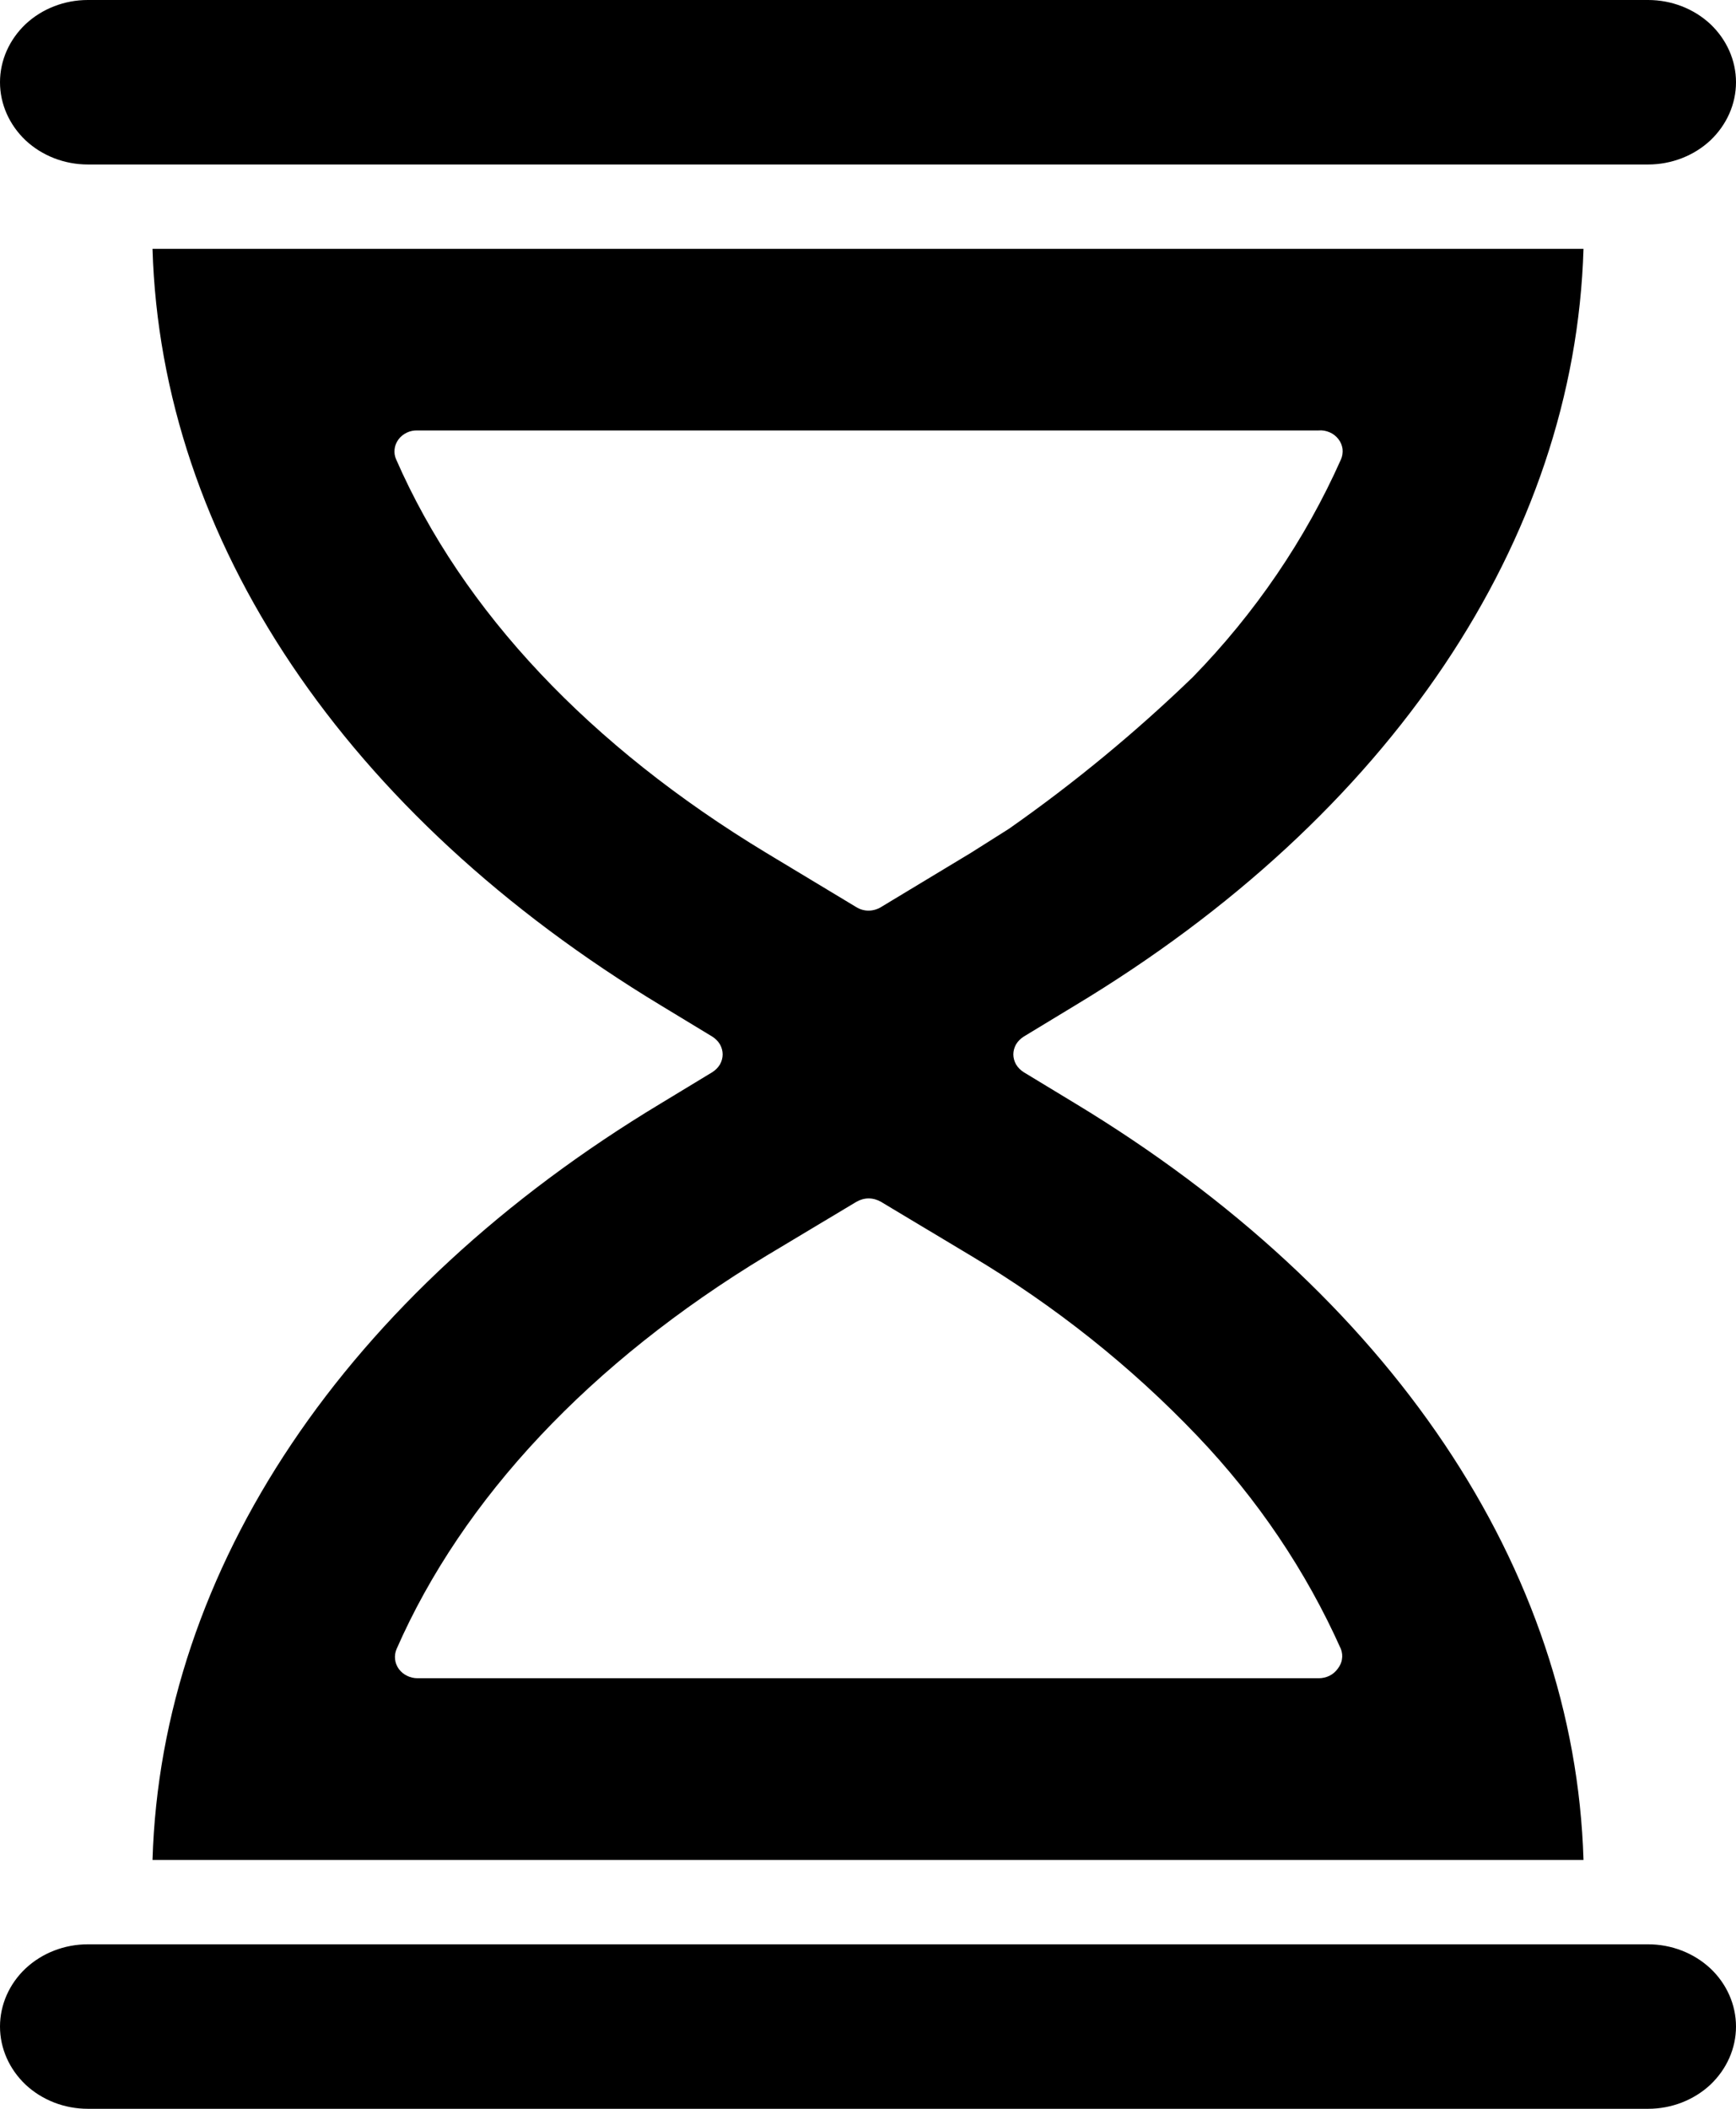
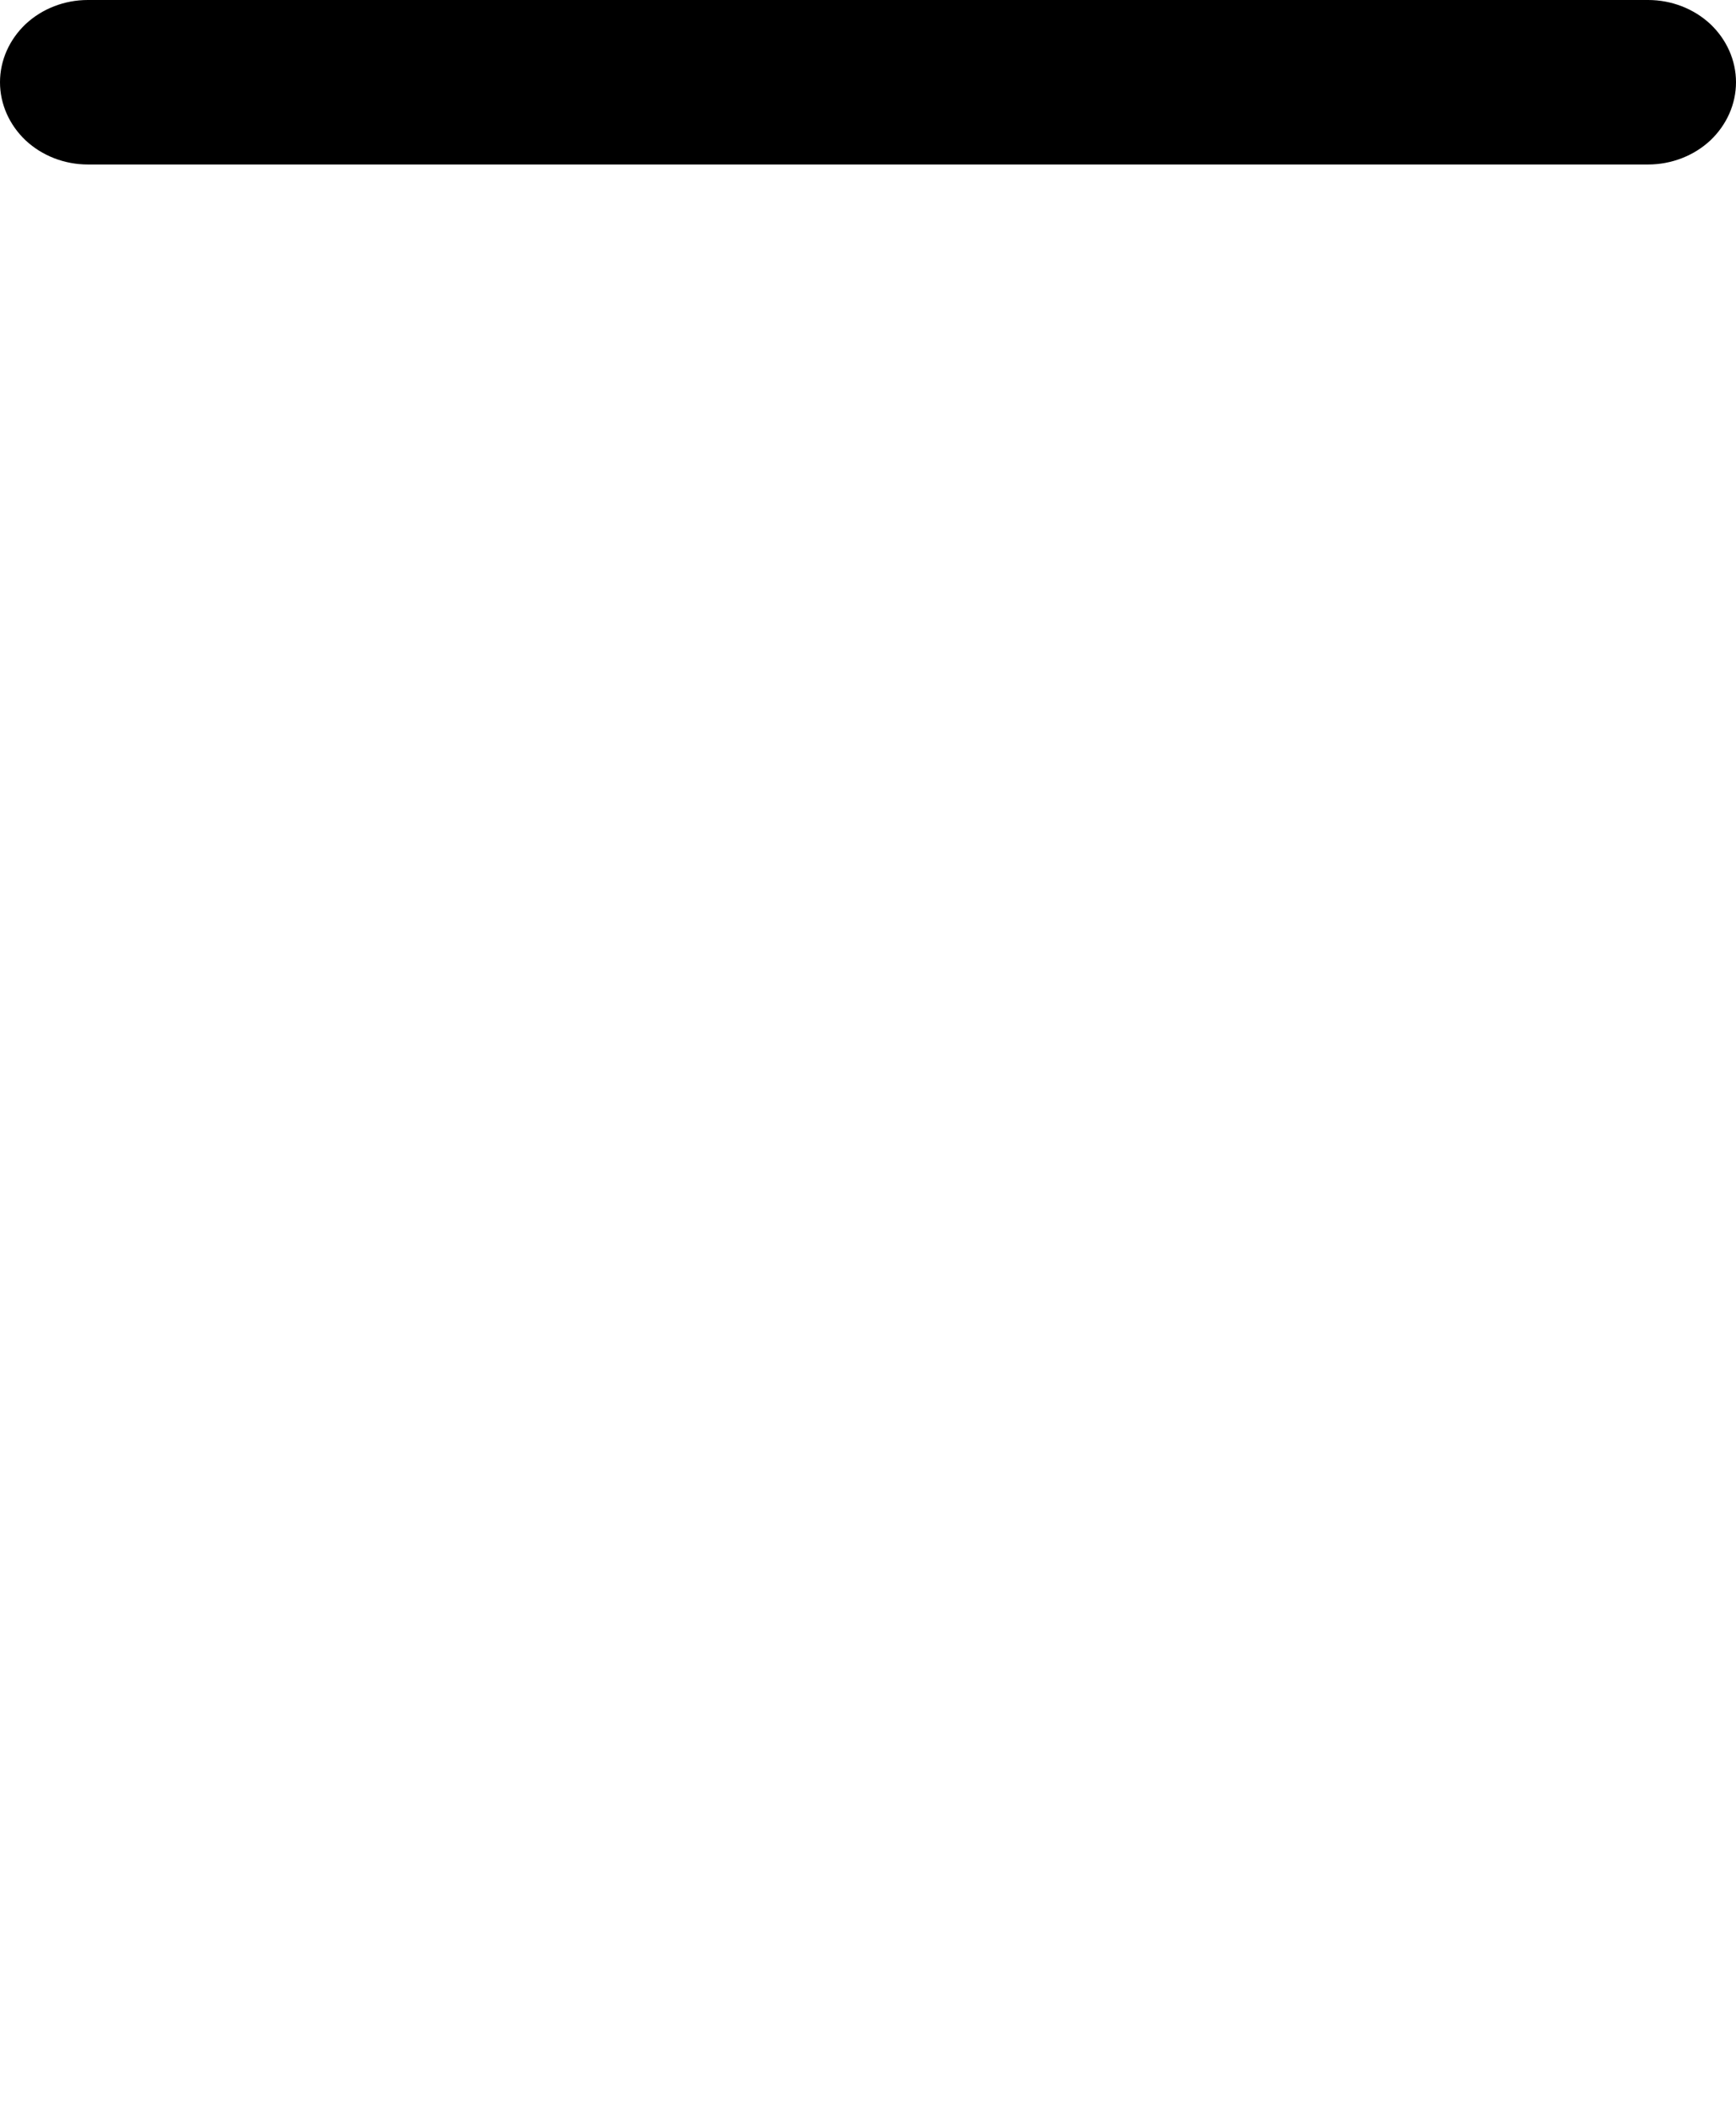
<svg xmlns="http://www.w3.org/2000/svg" width="14" height="17" viewBox="0 0 14 17" fill="none">
-   <path d="M0.708 15.674C0.52 15.674 0.34 15.744 0.207 15.868C0.075 15.992 0 16.161 0 16.337C0 16.513 0.075 16.681 0.207 16.806C0.34 16.93 0.52 17 0.708 17H13.292C13.479 17 13.66 16.93 13.793 16.806C13.925 16.681 14 16.513 14 16.337C14 16.161 13.925 15.992 13.793 15.868C13.66 15.744 13.479 15.674 13.292 15.674H0.708Z" fill="black" />
  <path d="M13.292 1.326C13.479 1.326 13.66 1.256 13.793 1.132C13.925 1.007 14 0.839 14 0.663C14 0.487 13.925 0.319 13.793 0.194C13.66 0.07 13.479 0 13.292 0H0.708C0.52 0 0.34 0.07 0.207 0.194C0.075 0.319 0 0.487 0 0.663C0 0.839 0.075 1.007 0.207 1.132C0.34 1.256 0.52 1.326 0.708 1.326H13.292Z" fill="black" />
-   <path d="M8.669 8.894L8.255 8.643C8.23 8.627 8.209 8.606 8.194 8.581C8.18 8.556 8.172 8.528 8.172 8.5C8.172 8.472 8.18 8.444 8.194 8.419C8.209 8.394 8.23 8.373 8.255 8.357L8.669 8.106C11.212 6.576 12.701 4.352 12.77 2.006H1.23C1.299 4.352 2.784 6.567 5.331 8.106L5.745 8.357C5.77 8.373 5.791 8.394 5.806 8.419C5.82 8.444 5.828 8.472 5.828 8.5C5.828 8.528 5.82 8.556 5.806 8.581C5.791 8.606 5.77 8.627 5.745 8.643L5.331 8.894C2.788 10.424 1.299 12.648 1.23 14.994H12.77C12.701 12.648 11.216 10.433 8.669 8.894ZM3.195 3.704C3.183 3.678 3.179 3.65 3.182 3.622C3.185 3.593 3.196 3.567 3.213 3.543C3.23 3.52 3.253 3.501 3.28 3.488C3.307 3.475 3.337 3.469 3.367 3.47H10.633C10.664 3.467 10.695 3.473 10.723 3.485C10.751 3.497 10.775 3.516 10.793 3.539C10.812 3.563 10.823 3.591 10.827 3.619C10.83 3.648 10.826 3.677 10.814 3.704C10.527 4.349 10.122 4.943 9.619 5.459C9.16 5.902 8.665 6.311 8.137 6.681L7.83 6.875L7.104 7.313C7.074 7.331 7.039 7.341 7.004 7.341C6.969 7.341 6.935 7.331 6.906 7.313L6.179 6.875C4.761 6.018 3.731 4.93 3.195 3.704ZM10.787 13.454C10.77 13.477 10.748 13.496 10.722 13.509C10.695 13.522 10.666 13.529 10.636 13.529H3.367C3.337 13.529 3.308 13.522 3.282 13.509C3.255 13.496 3.233 13.477 3.216 13.454C3.199 13.43 3.189 13.404 3.186 13.376C3.183 13.348 3.187 13.32 3.198 13.294C3.731 12.079 4.761 10.982 6.181 10.123L6.907 9.688C6.937 9.671 6.971 9.661 7.005 9.661C7.04 9.661 7.074 9.671 7.104 9.688L7.83 10.123C8.507 10.527 9.121 11.015 9.655 11.575C10.141 12.084 10.533 12.665 10.814 13.294C10.824 13.321 10.827 13.349 10.822 13.377C10.818 13.405 10.805 13.431 10.787 13.454Z" fill="black" />
</svg>